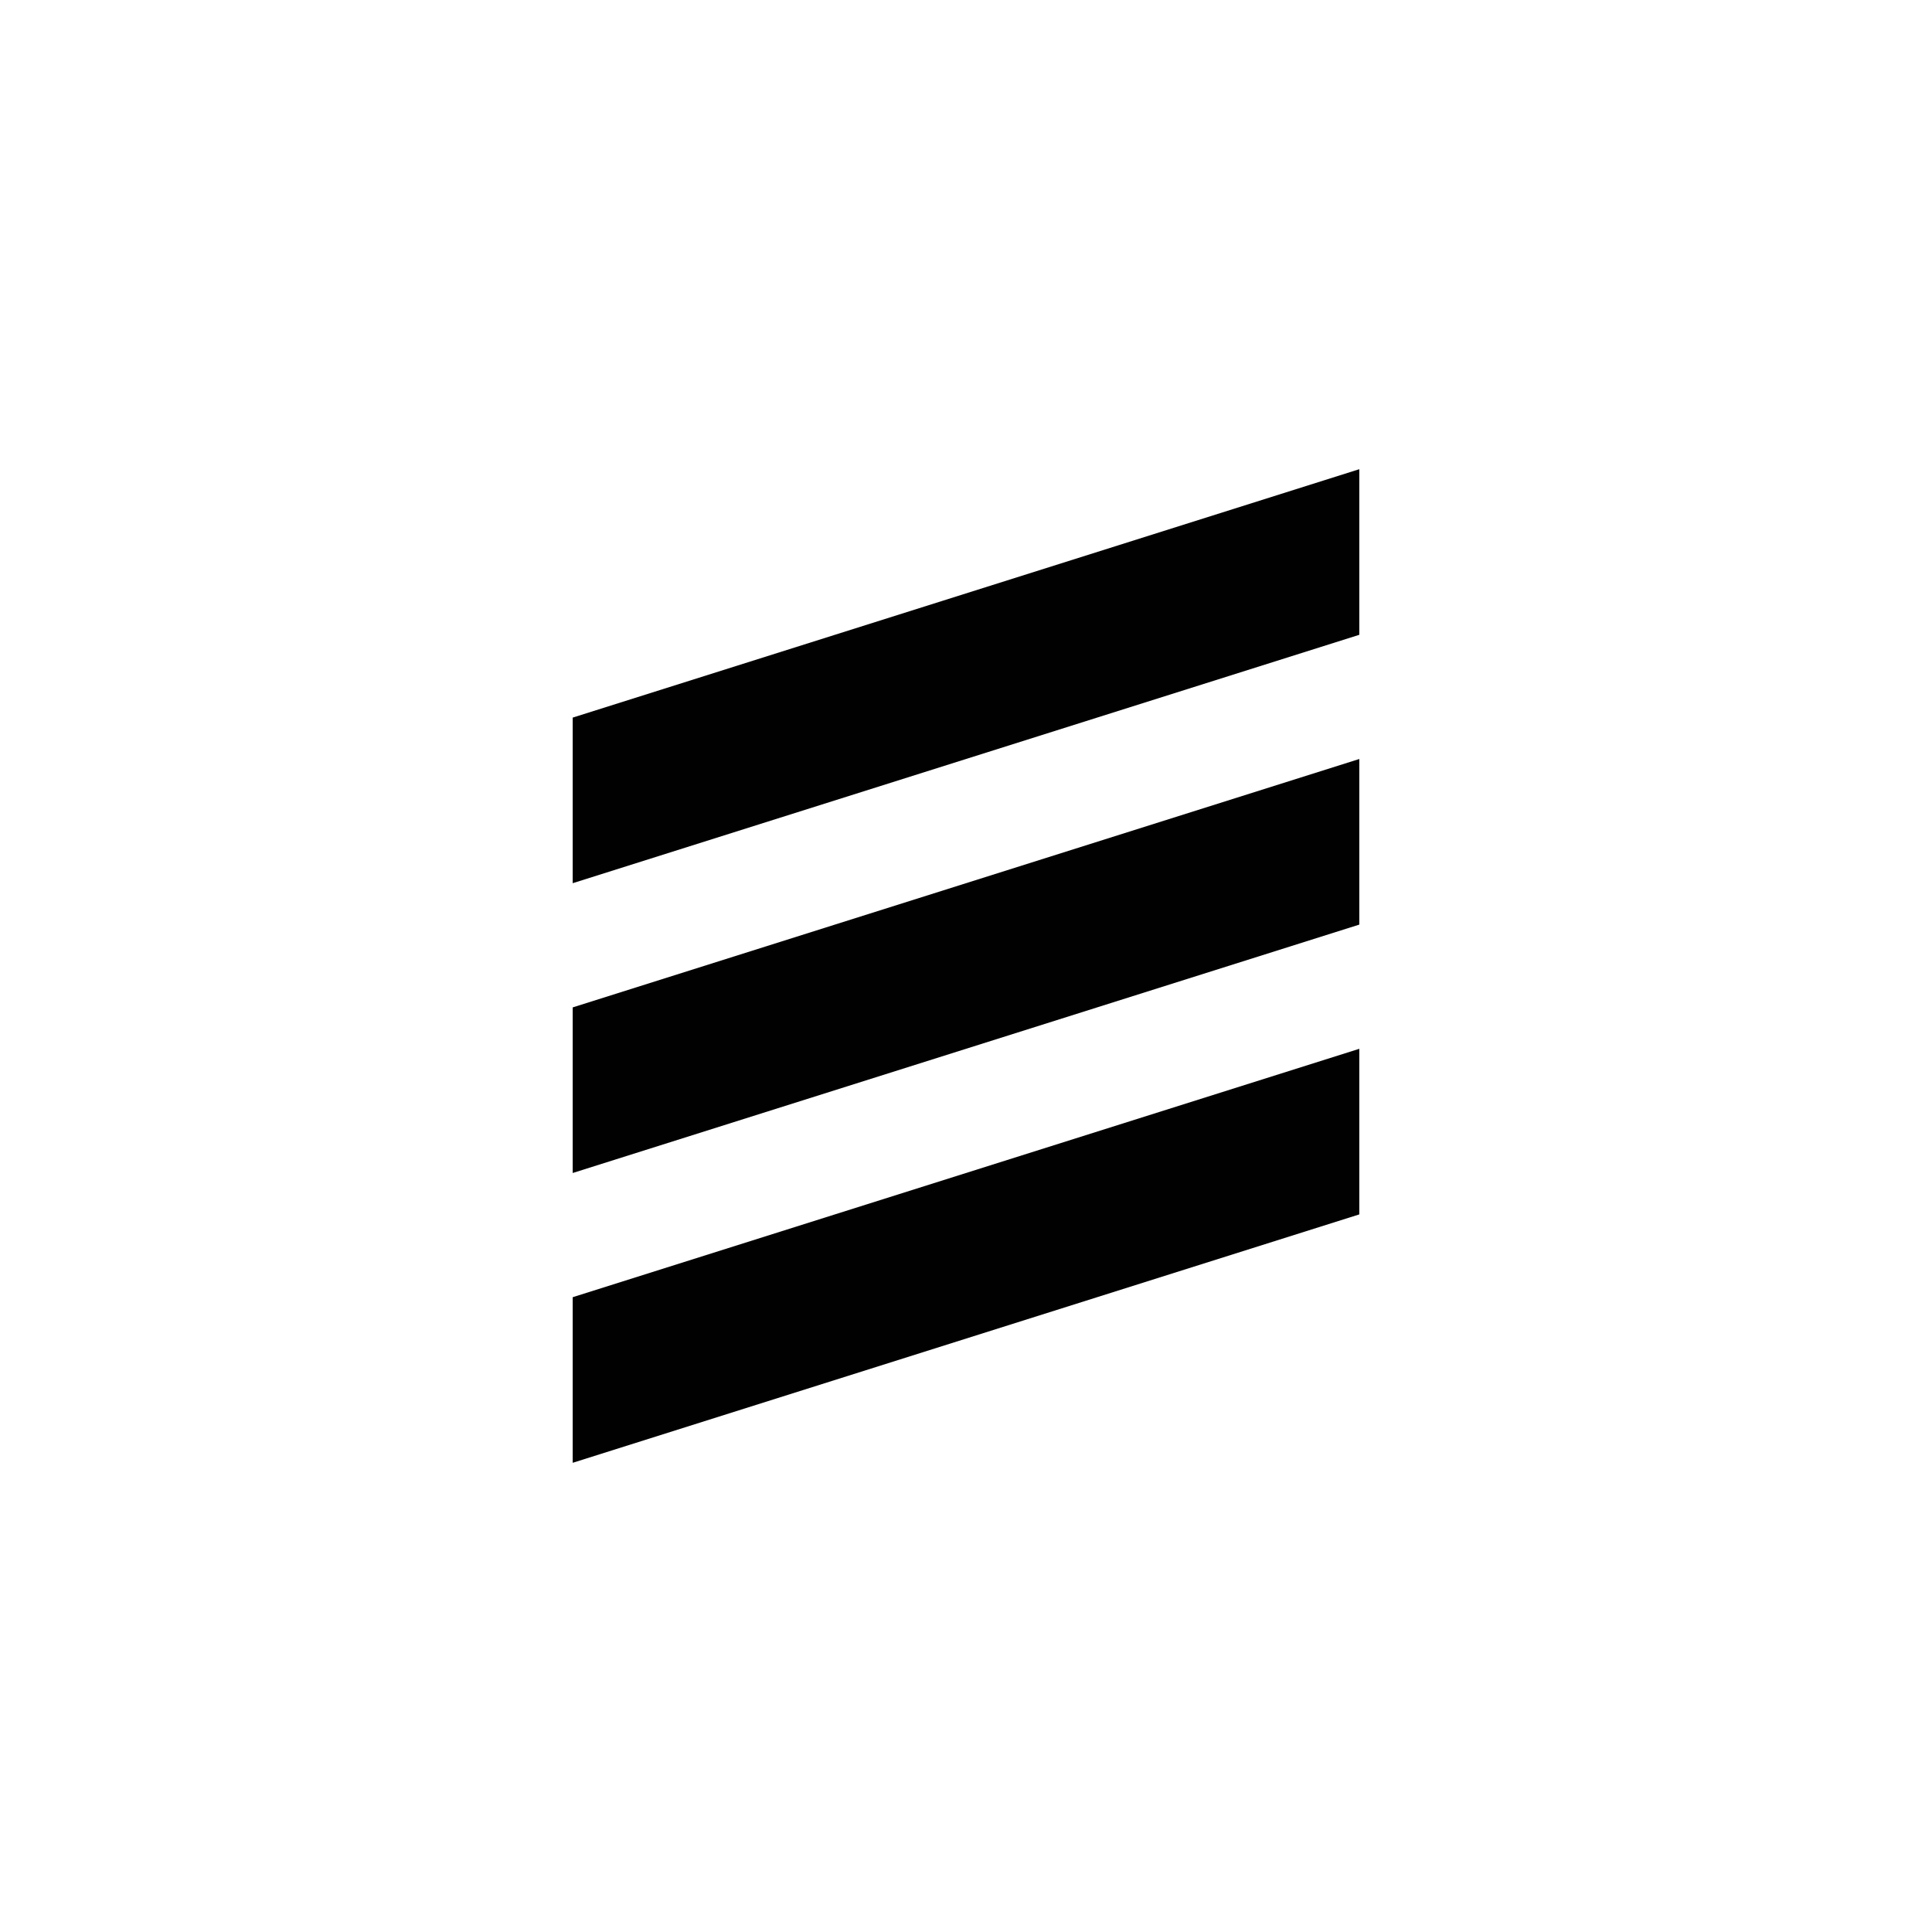
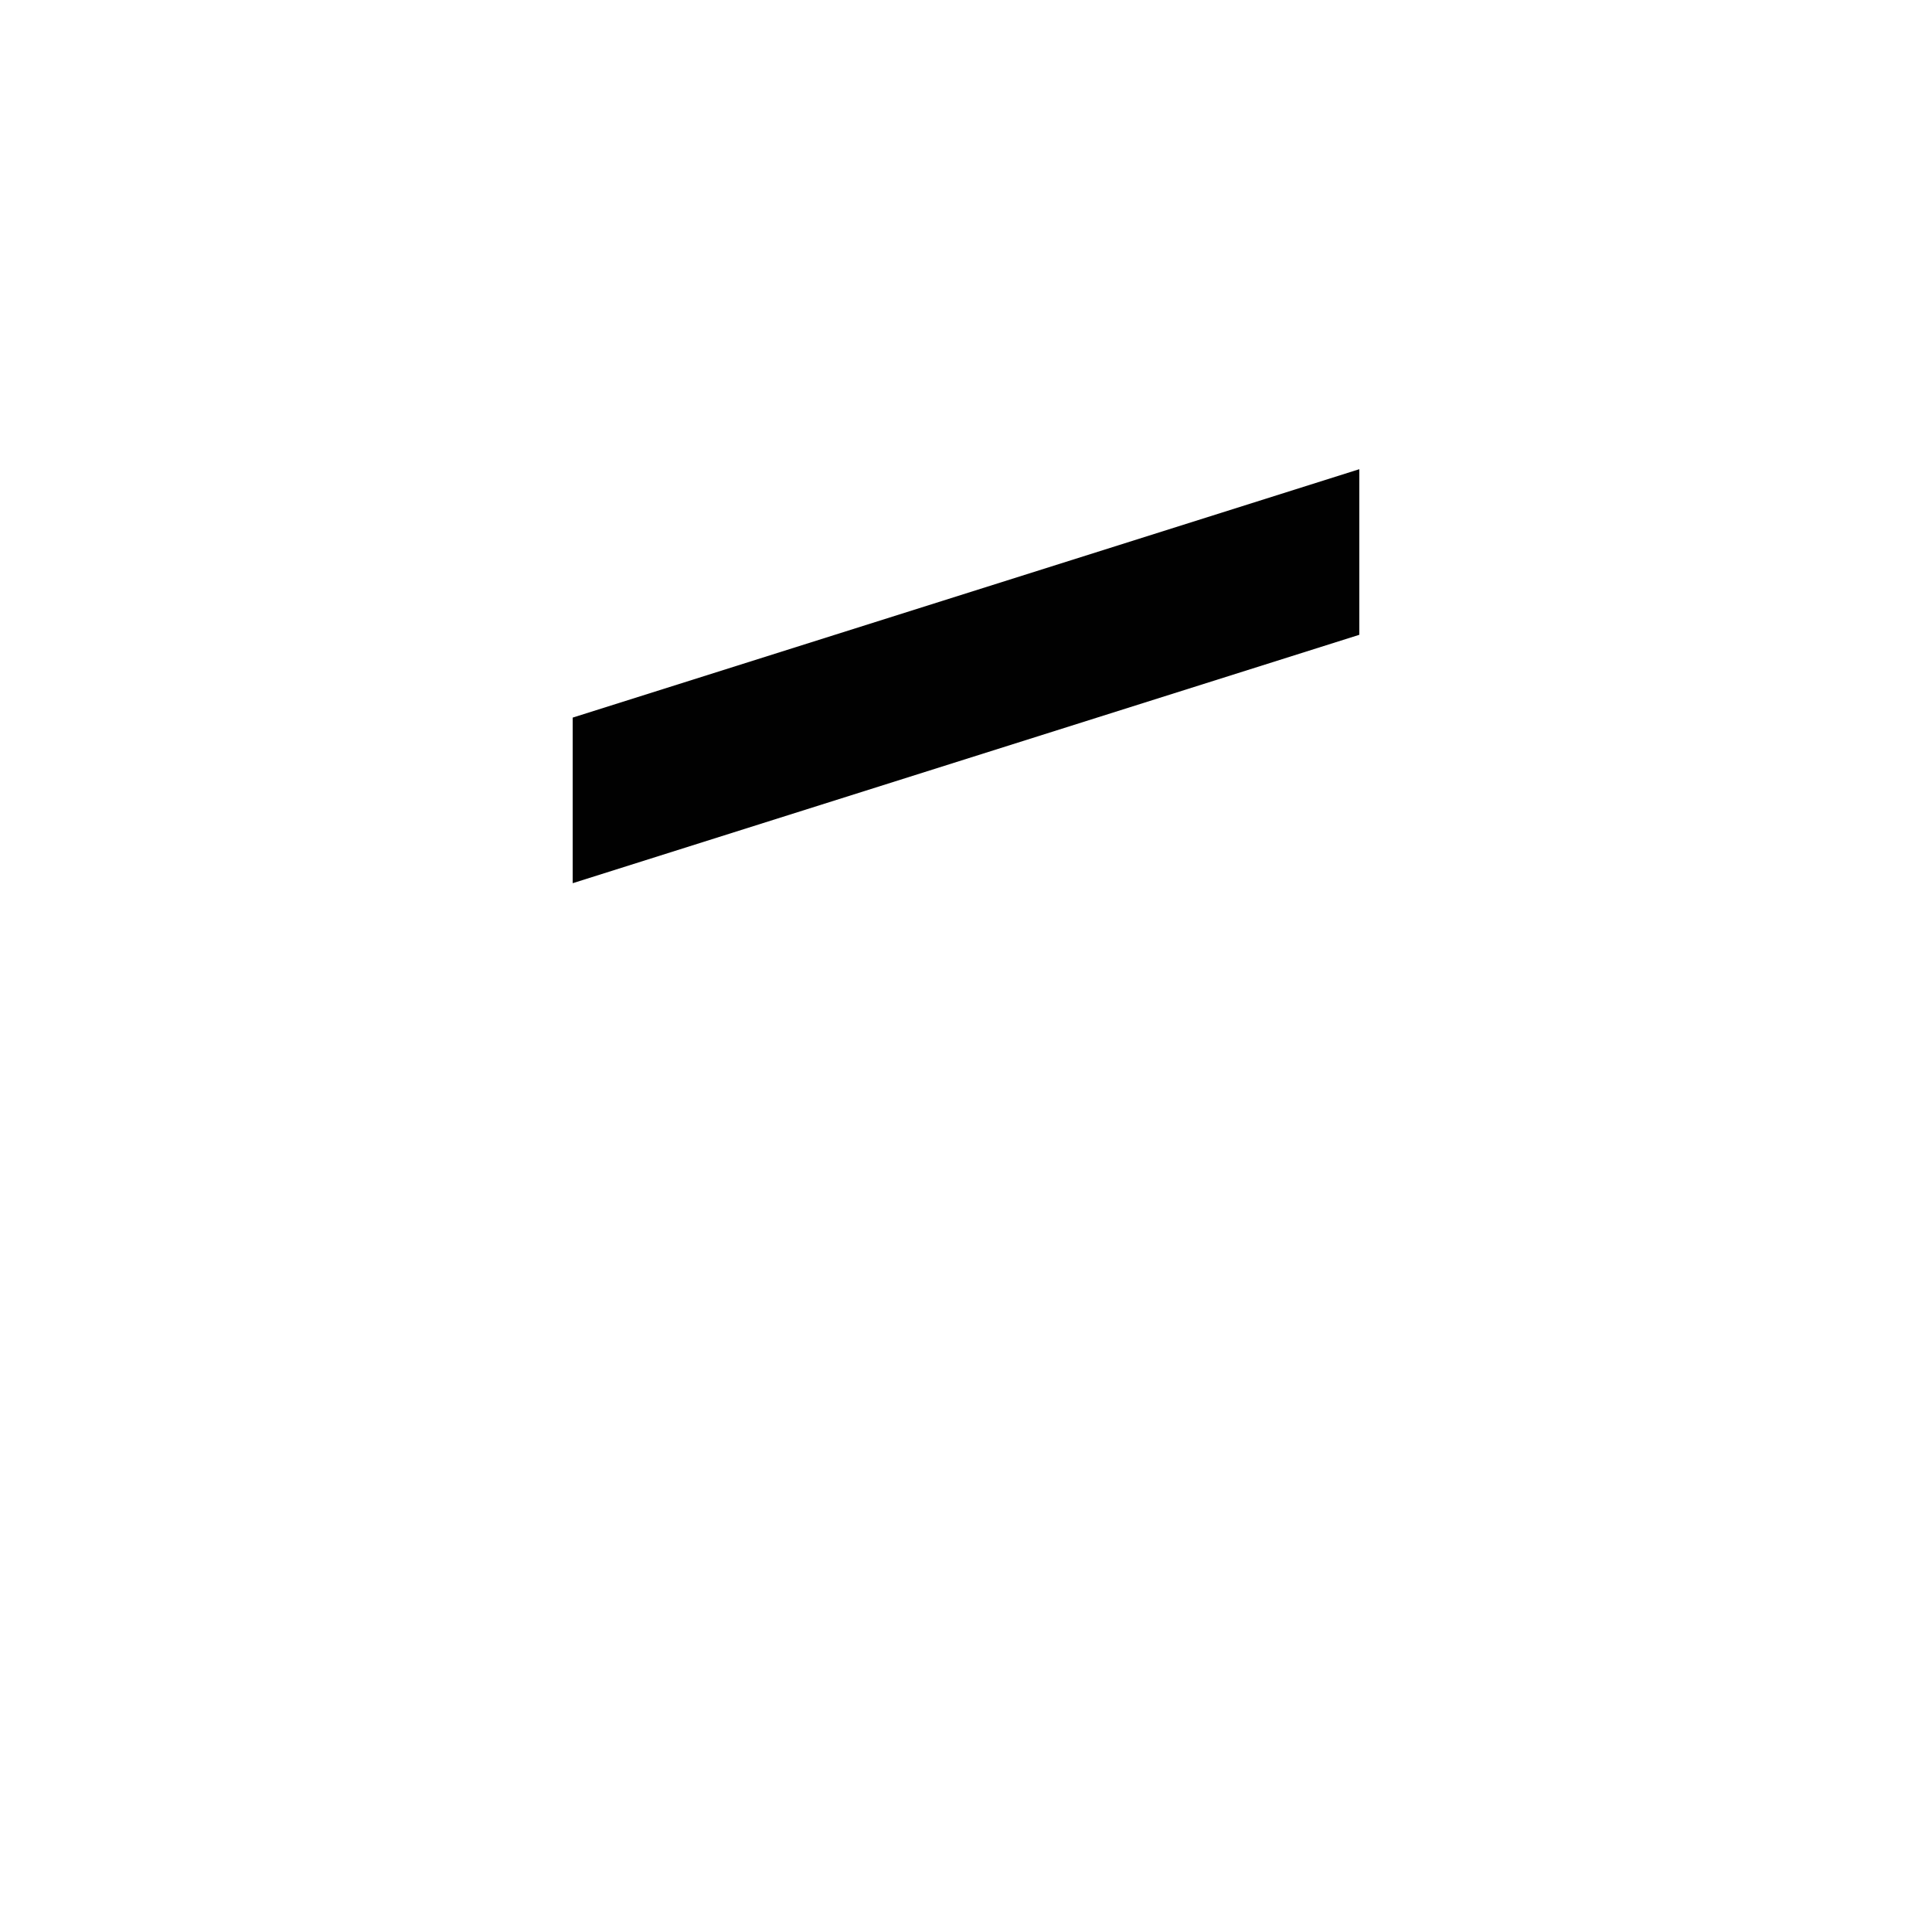
<svg xmlns="http://www.w3.org/2000/svg" version="1.1" id="Layer_1" x="0px" y="0px" viewBox="0 0 28 28" style="enable-background:new 0 0 28 28;" xml:space="preserve">
  <style type="text/css">
	.st0{fill:#010101;}
</style>
  <g>
    <polygon class="st0" points="8.3,10.4 8.3,12.8 19.7,9.2 19.7,6.8  " />
-     <polygon class="st0" points="8.3,17 19.7,13.4 19.7,11 8.3,14.6  " />
-     <polygon class="st0" points="8.3,21.2 19.7,17.6 19.7,15.2 8.3,18.8  " />
  </g>
</svg>